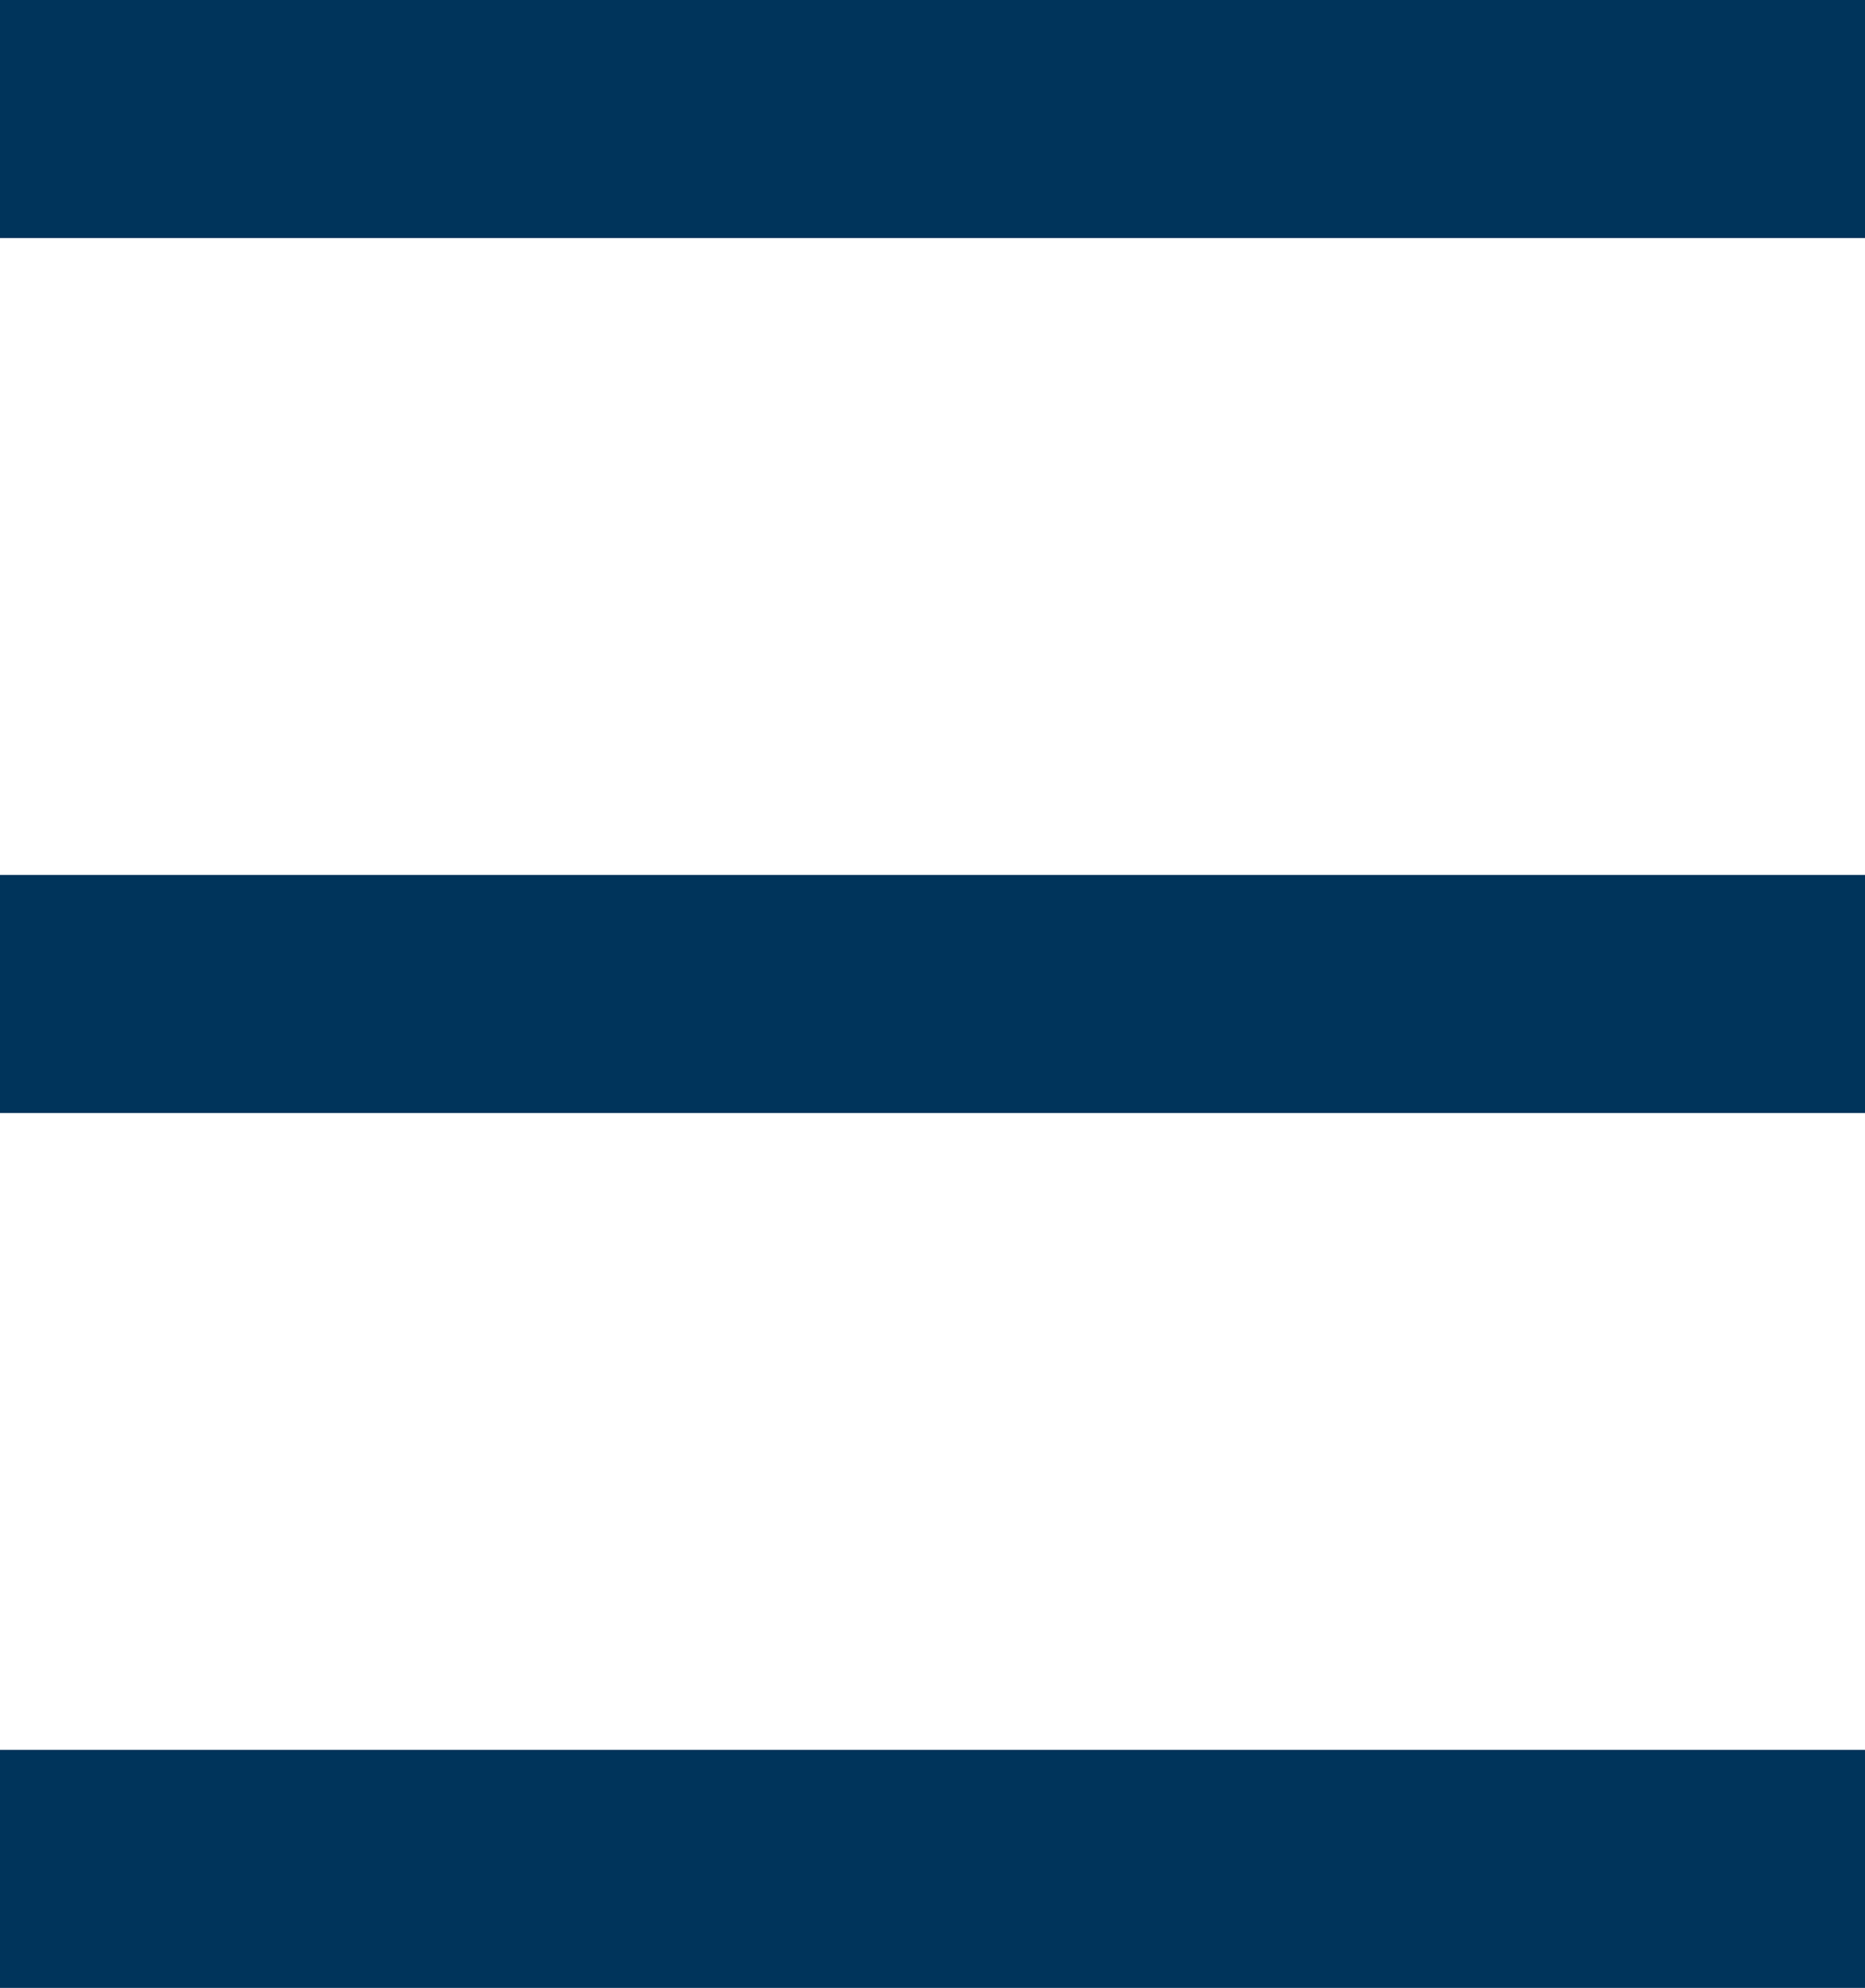
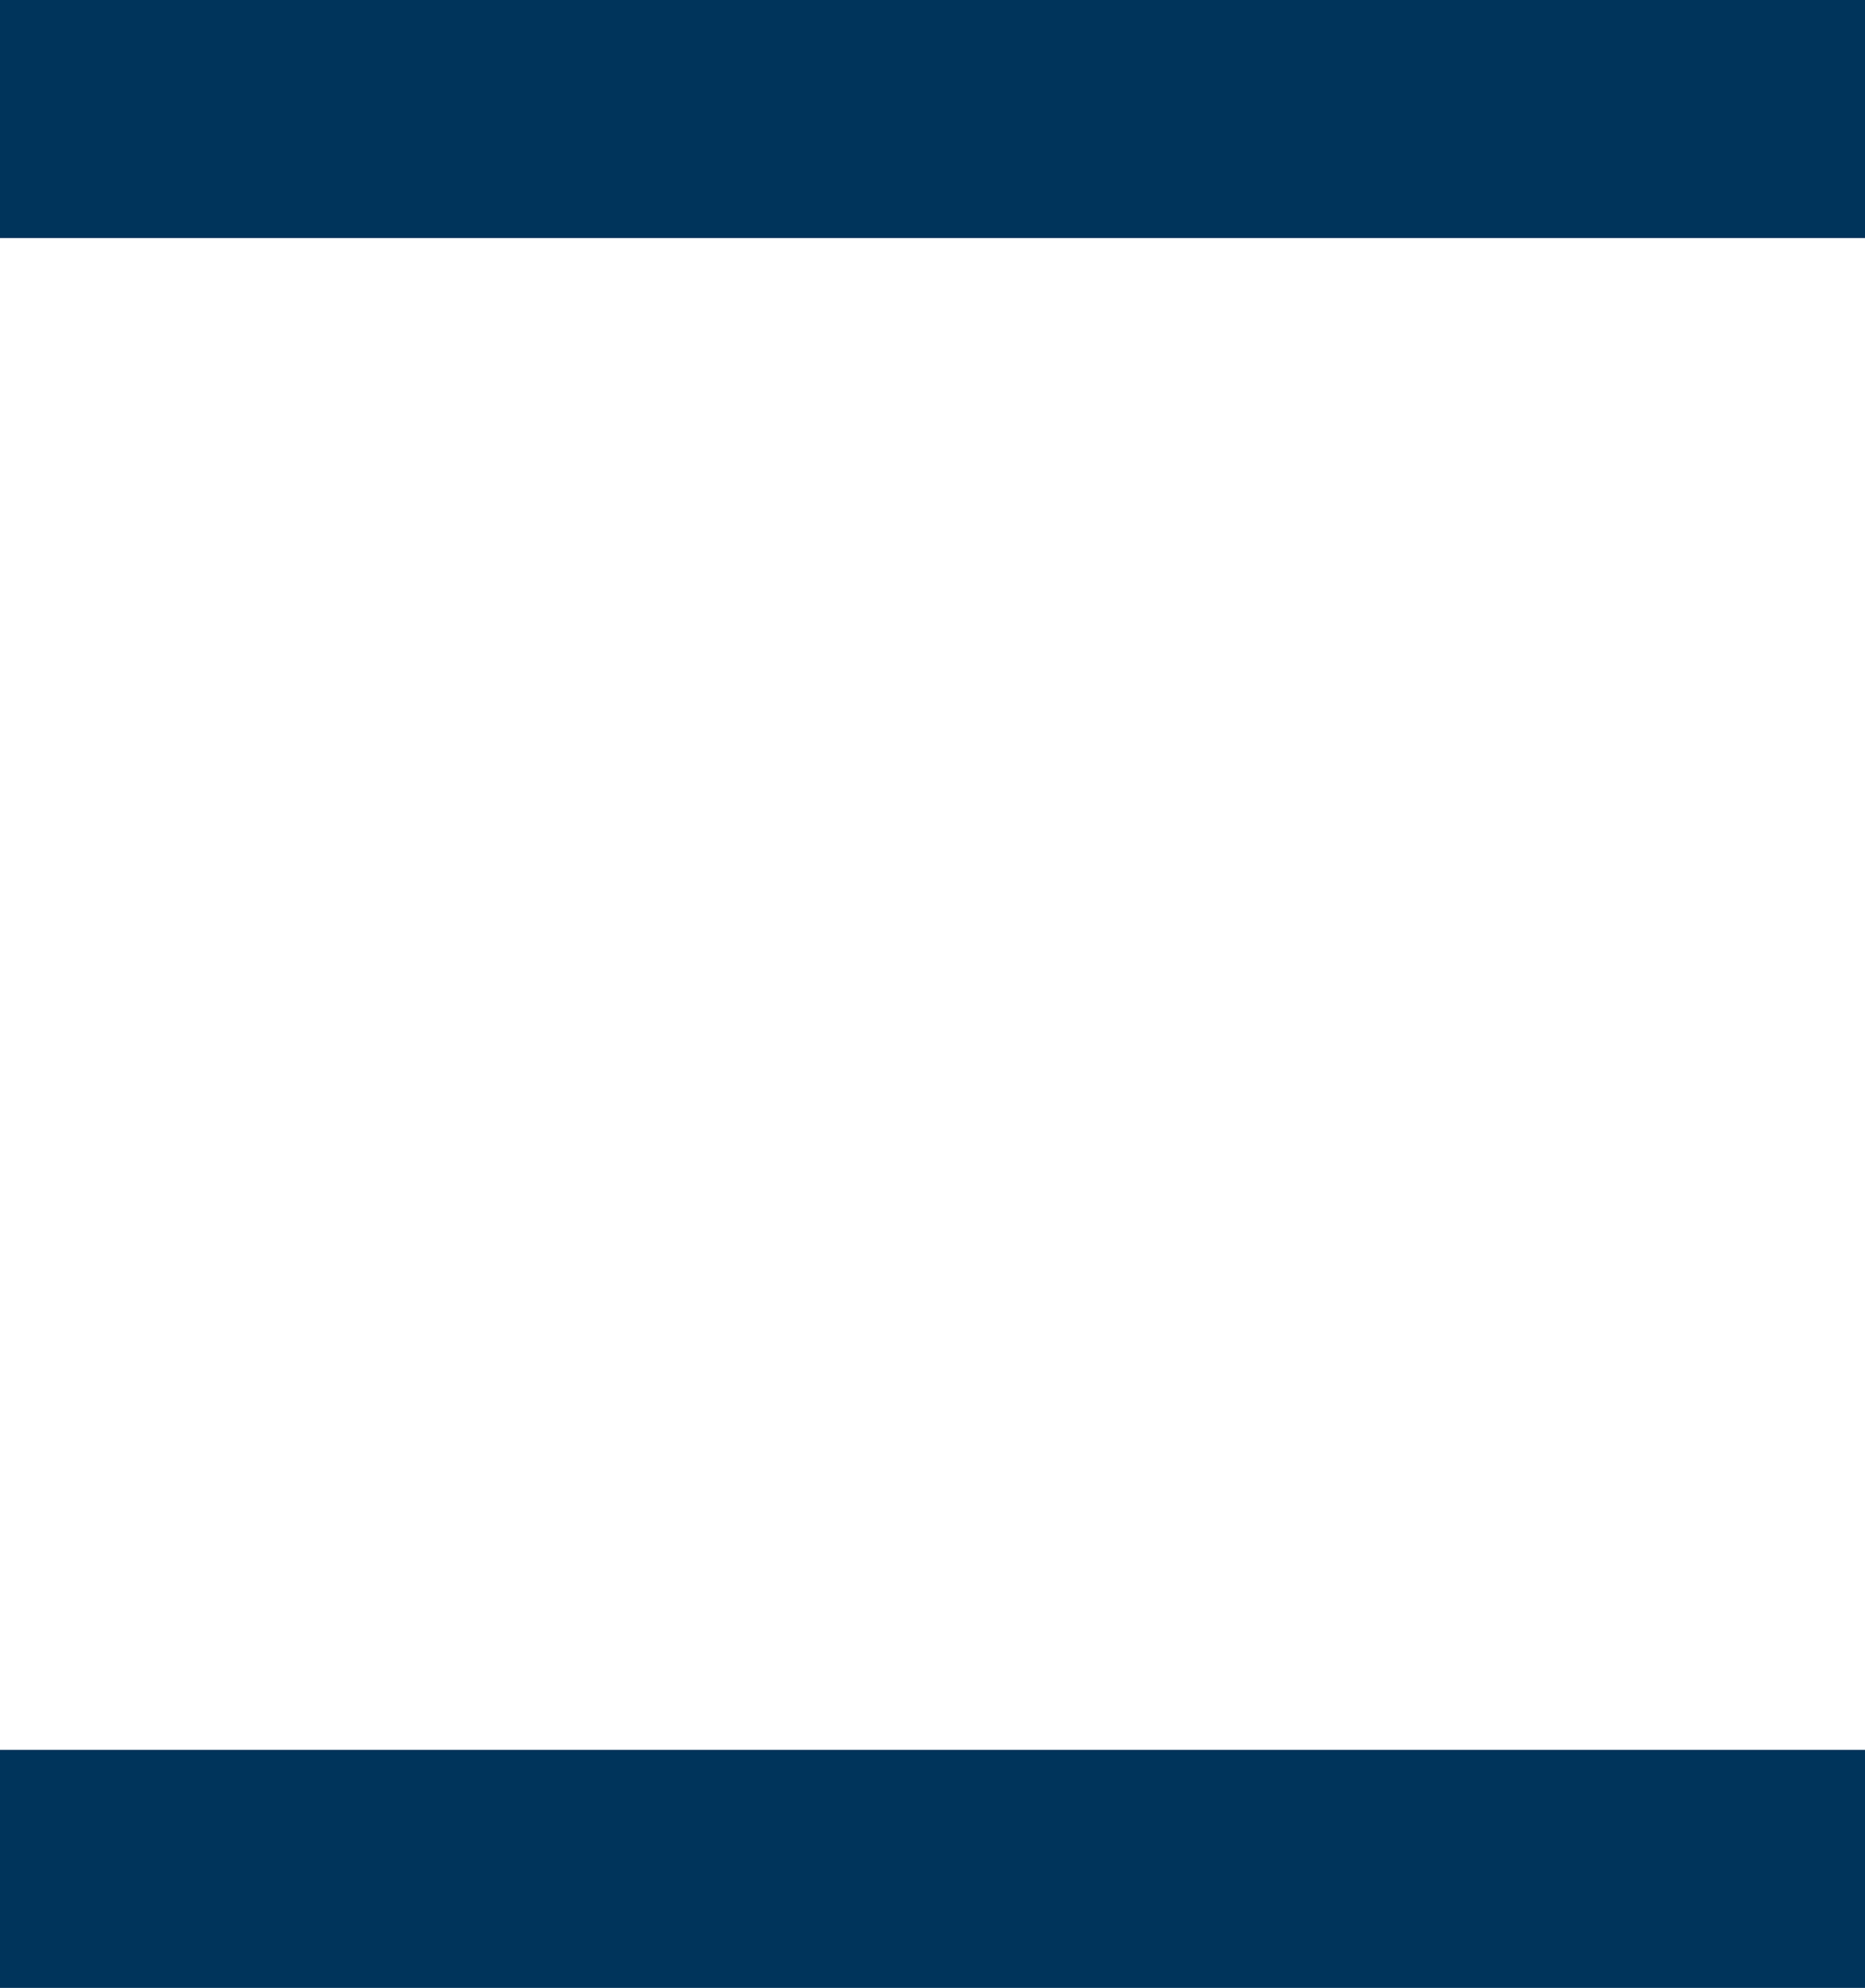
<svg xmlns="http://www.w3.org/2000/svg" viewBox="0 0 47 50.1">
  <defs>
    <style>
      .cls-1 {
        fill: none;
        stroke: #00345B;
        stroke-miterlimit: 10;
        stroke-width: 6px;
      }
    </style>
  </defs>
  <g id="レイヤー_2" data-name="レイヤー 2">
    <g id="ヘッダー">
      <line class="cls-1" y1="3" x2="47" y2="3" />
-       <line class="cls-1" y1="25.05" x2="47" y2="25.05" />
      <line class="cls-1" y1="47.1" x2="47" y2="47.1" />
    </g>
  </g>
</svg>